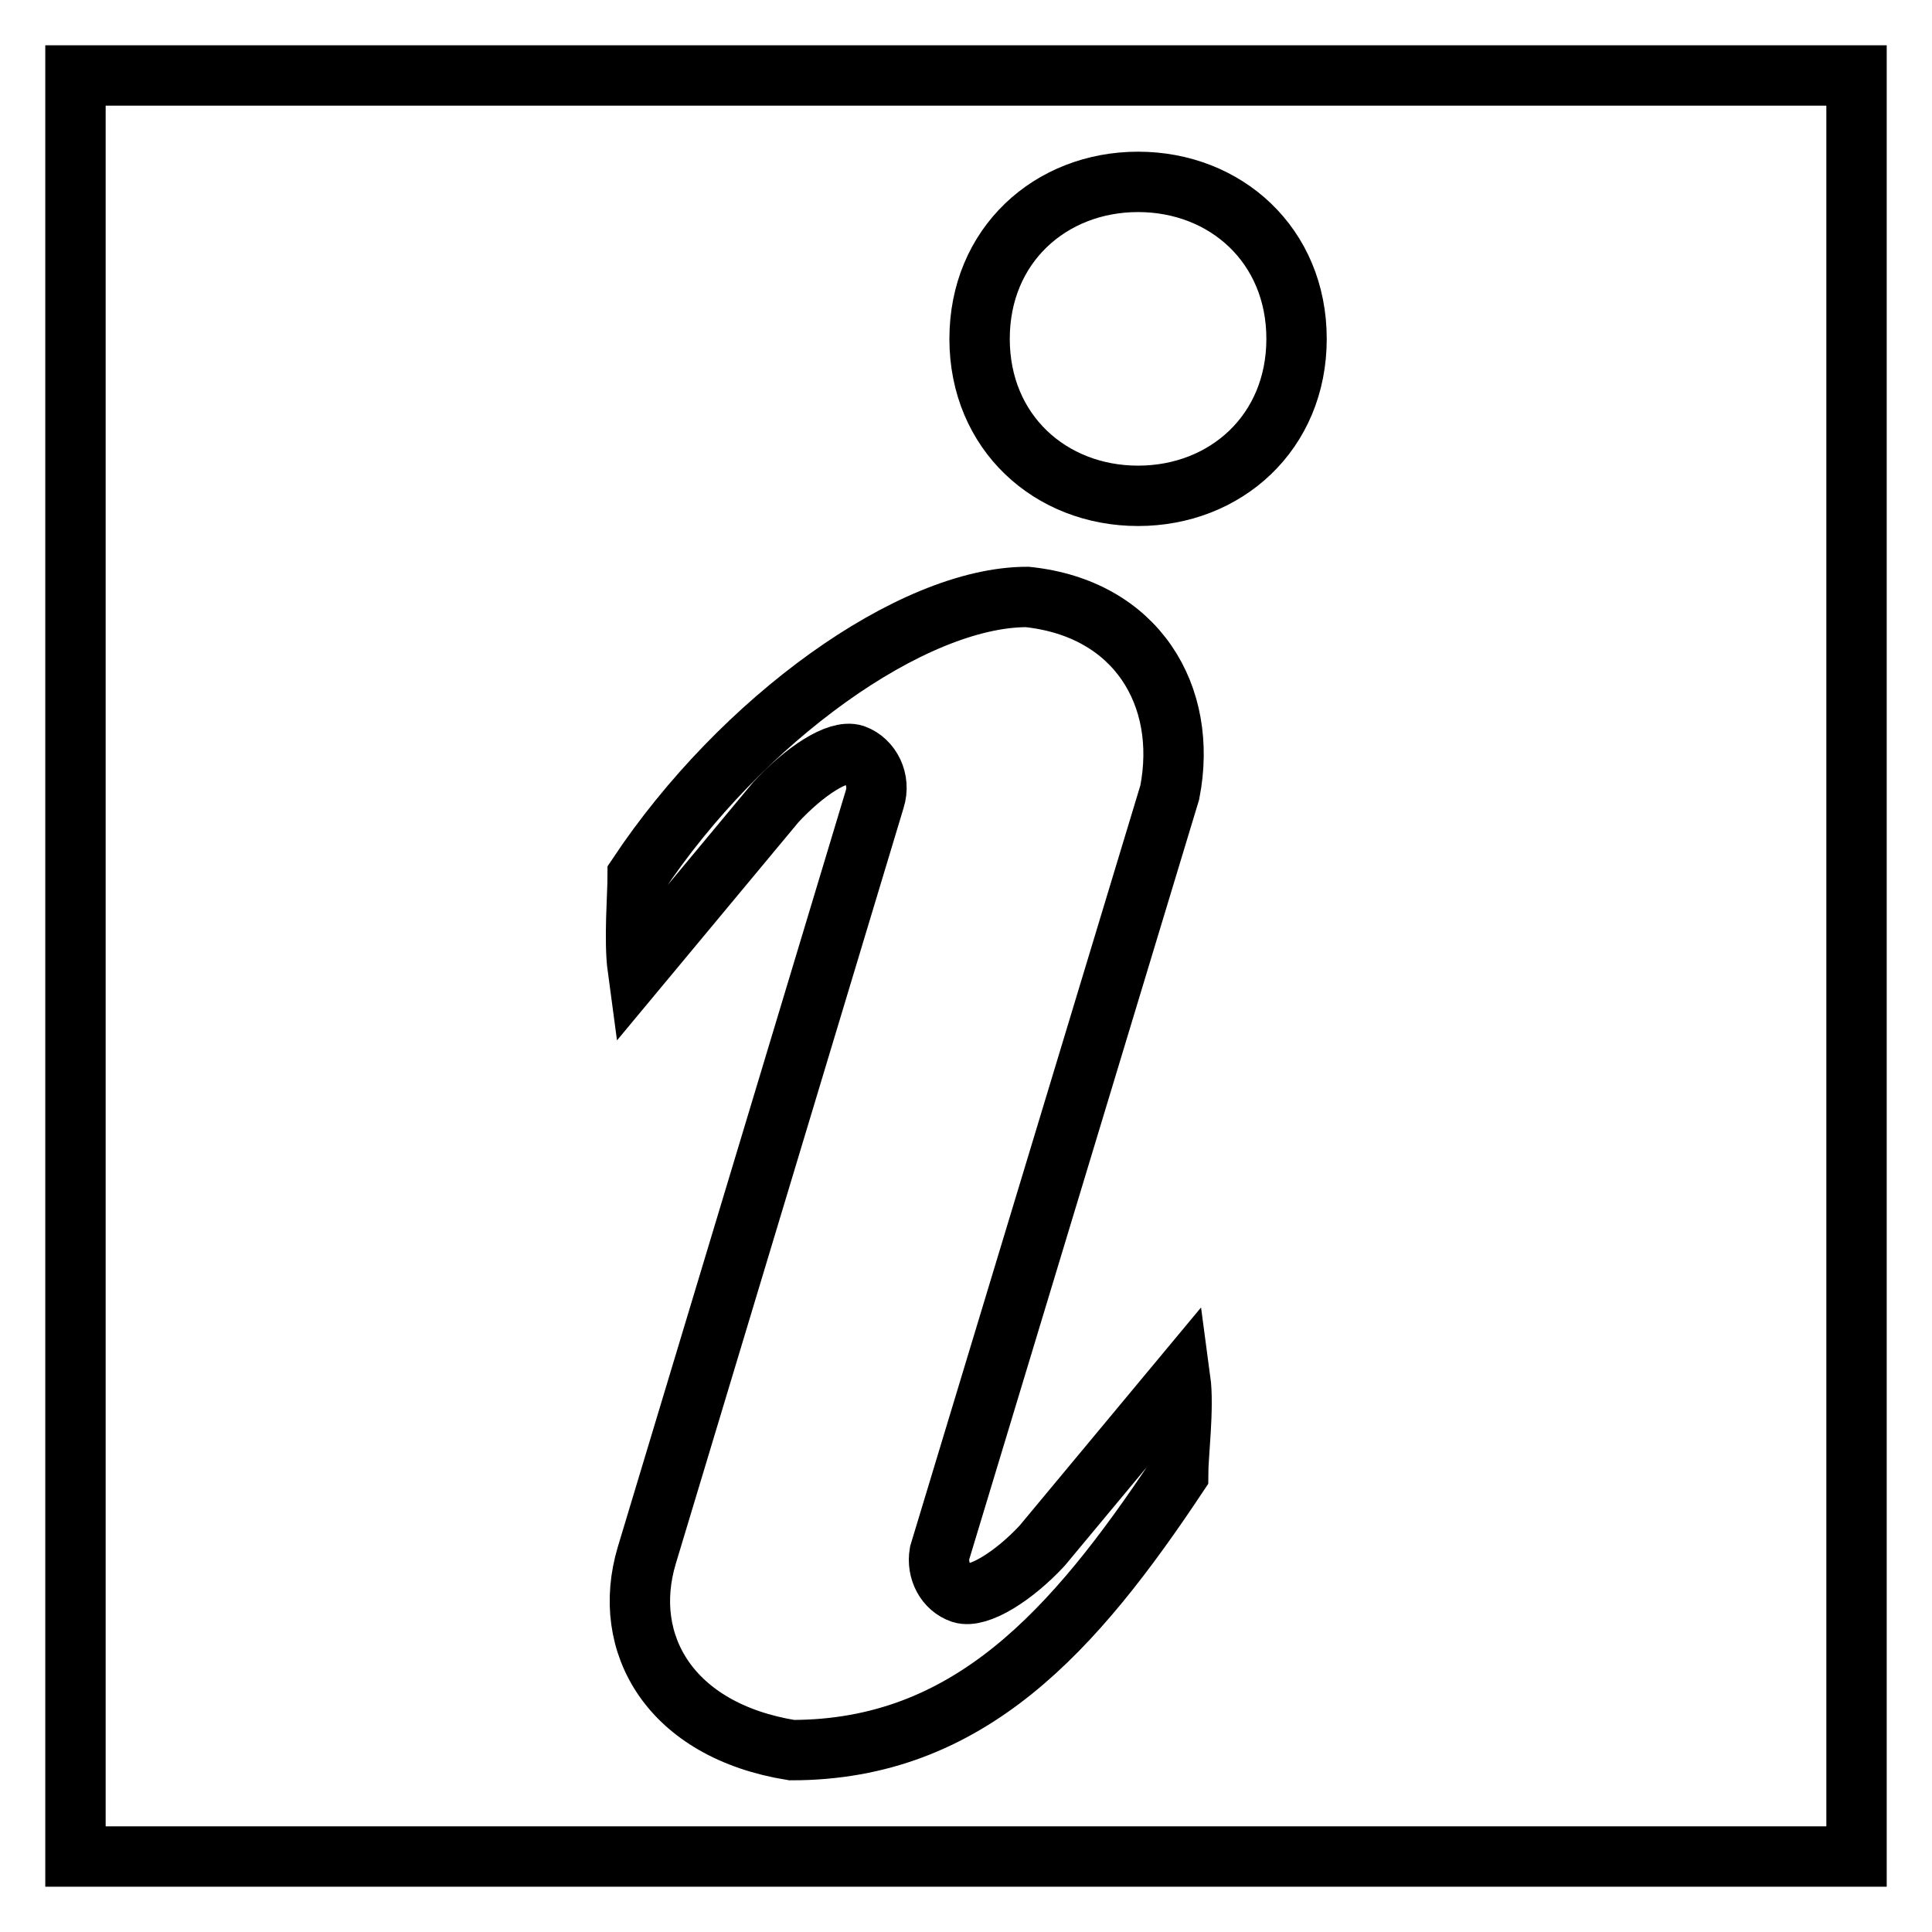
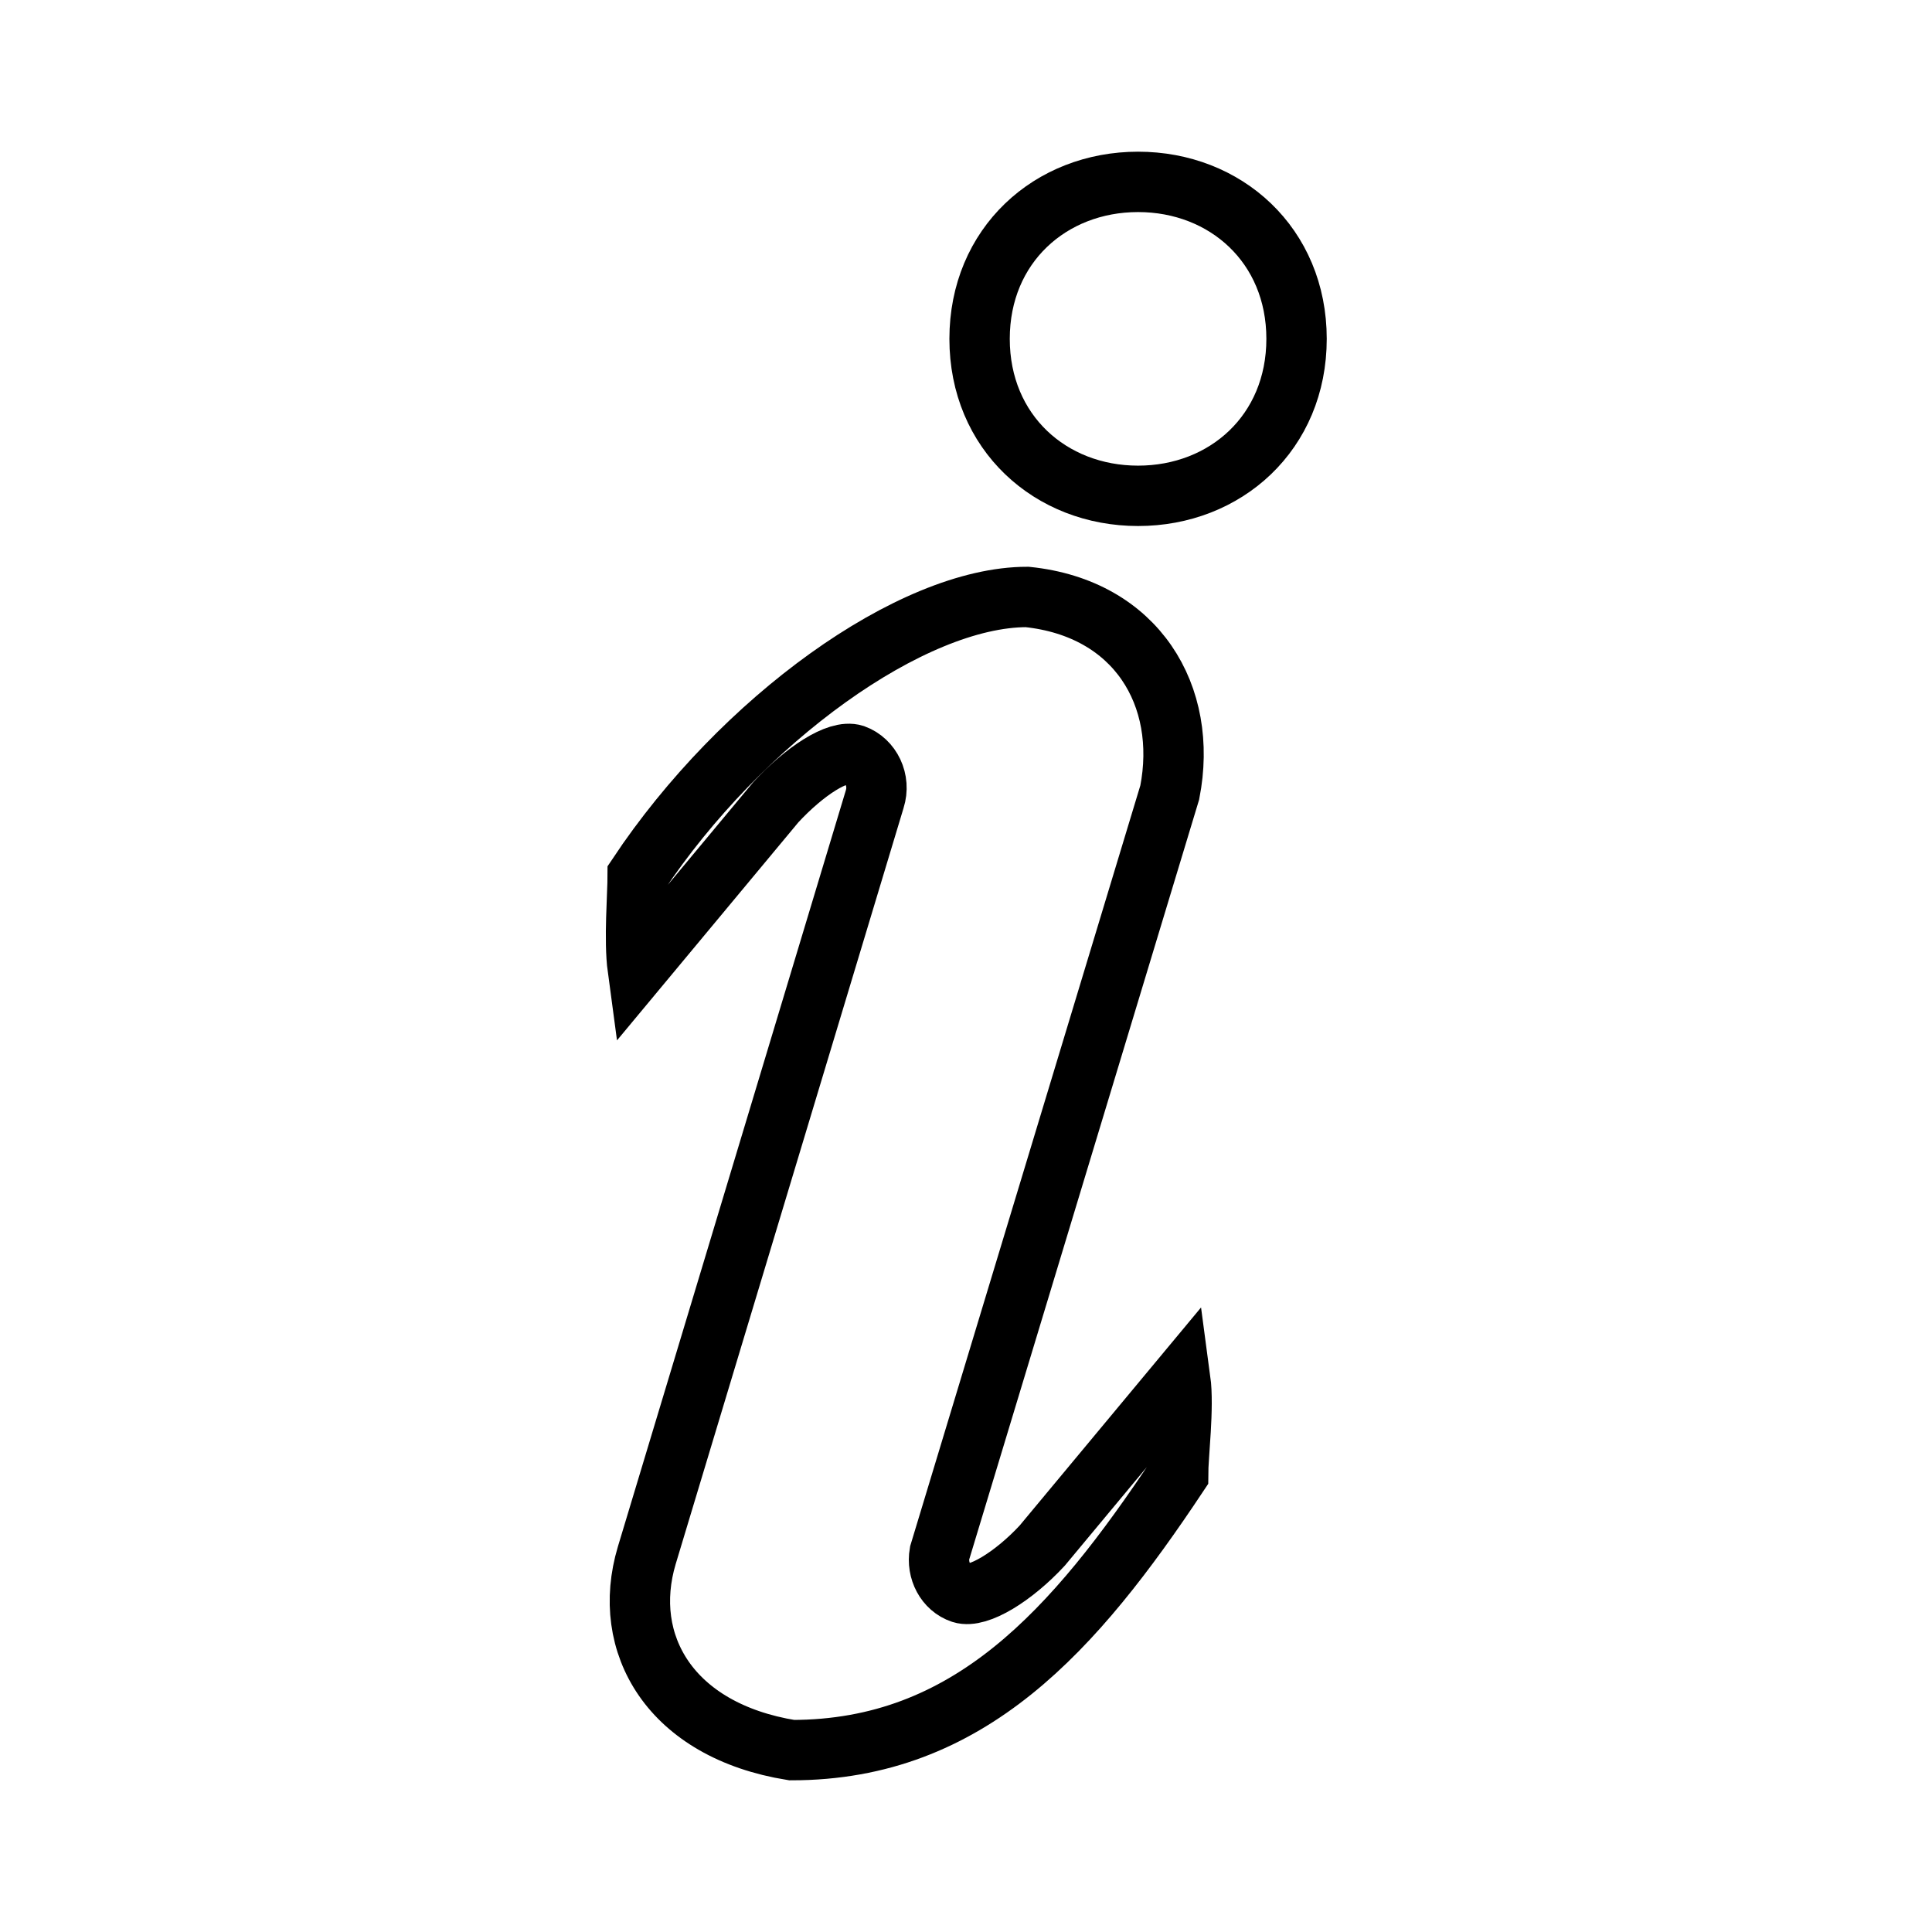
<svg xmlns="http://www.w3.org/2000/svg" version="1.1" x="0px" y="0px" viewBox="0 0 256 256" enable-background="new 0 0 256 256" xml:space="preserve">
  <g>
    <g>
-       <path stroke-width="8" fill-opacity="0" stroke="#000000" d="M10,10h236v236H10V10z" />
      <path stroke-width="8" fill-opacity="0" stroke="#000000" d="M129.8,44.9c0,12.4,9.4,20.8,21,20.8c11.6,0,21-8.4,21-20.8c0-12.4-9.4-20.8-21-20.8C139.2,24.1,129.8,32.5,129.8,44.9L129.8,44.9z M84.5,116c0,2.5-0.5,8.6,0,12.3l18.3-22c3.8-4.1,8.2-7,10.4-6.3c2.2,0.8,3.5,3.4,2.7,5.9L85.7,206.1c-3.5,11.7,3.1,23.2,19.2,25.8c23.5,0,37.5-15.9,51.2-36.5c0-2.5,0.8-8.9,0.3-12.6l-18.3,22c-3.8,4.1-8.5,7-10.7,6.3c-2.1-0.7-3.3-3-2.9-5.3L155,105c2.5-12.8-4.4-24.4-18.9-25.9C120.8,79.1,98.2,95.4,84.5,116L84.5,116z" />
    </g>
  </g>
</svg>